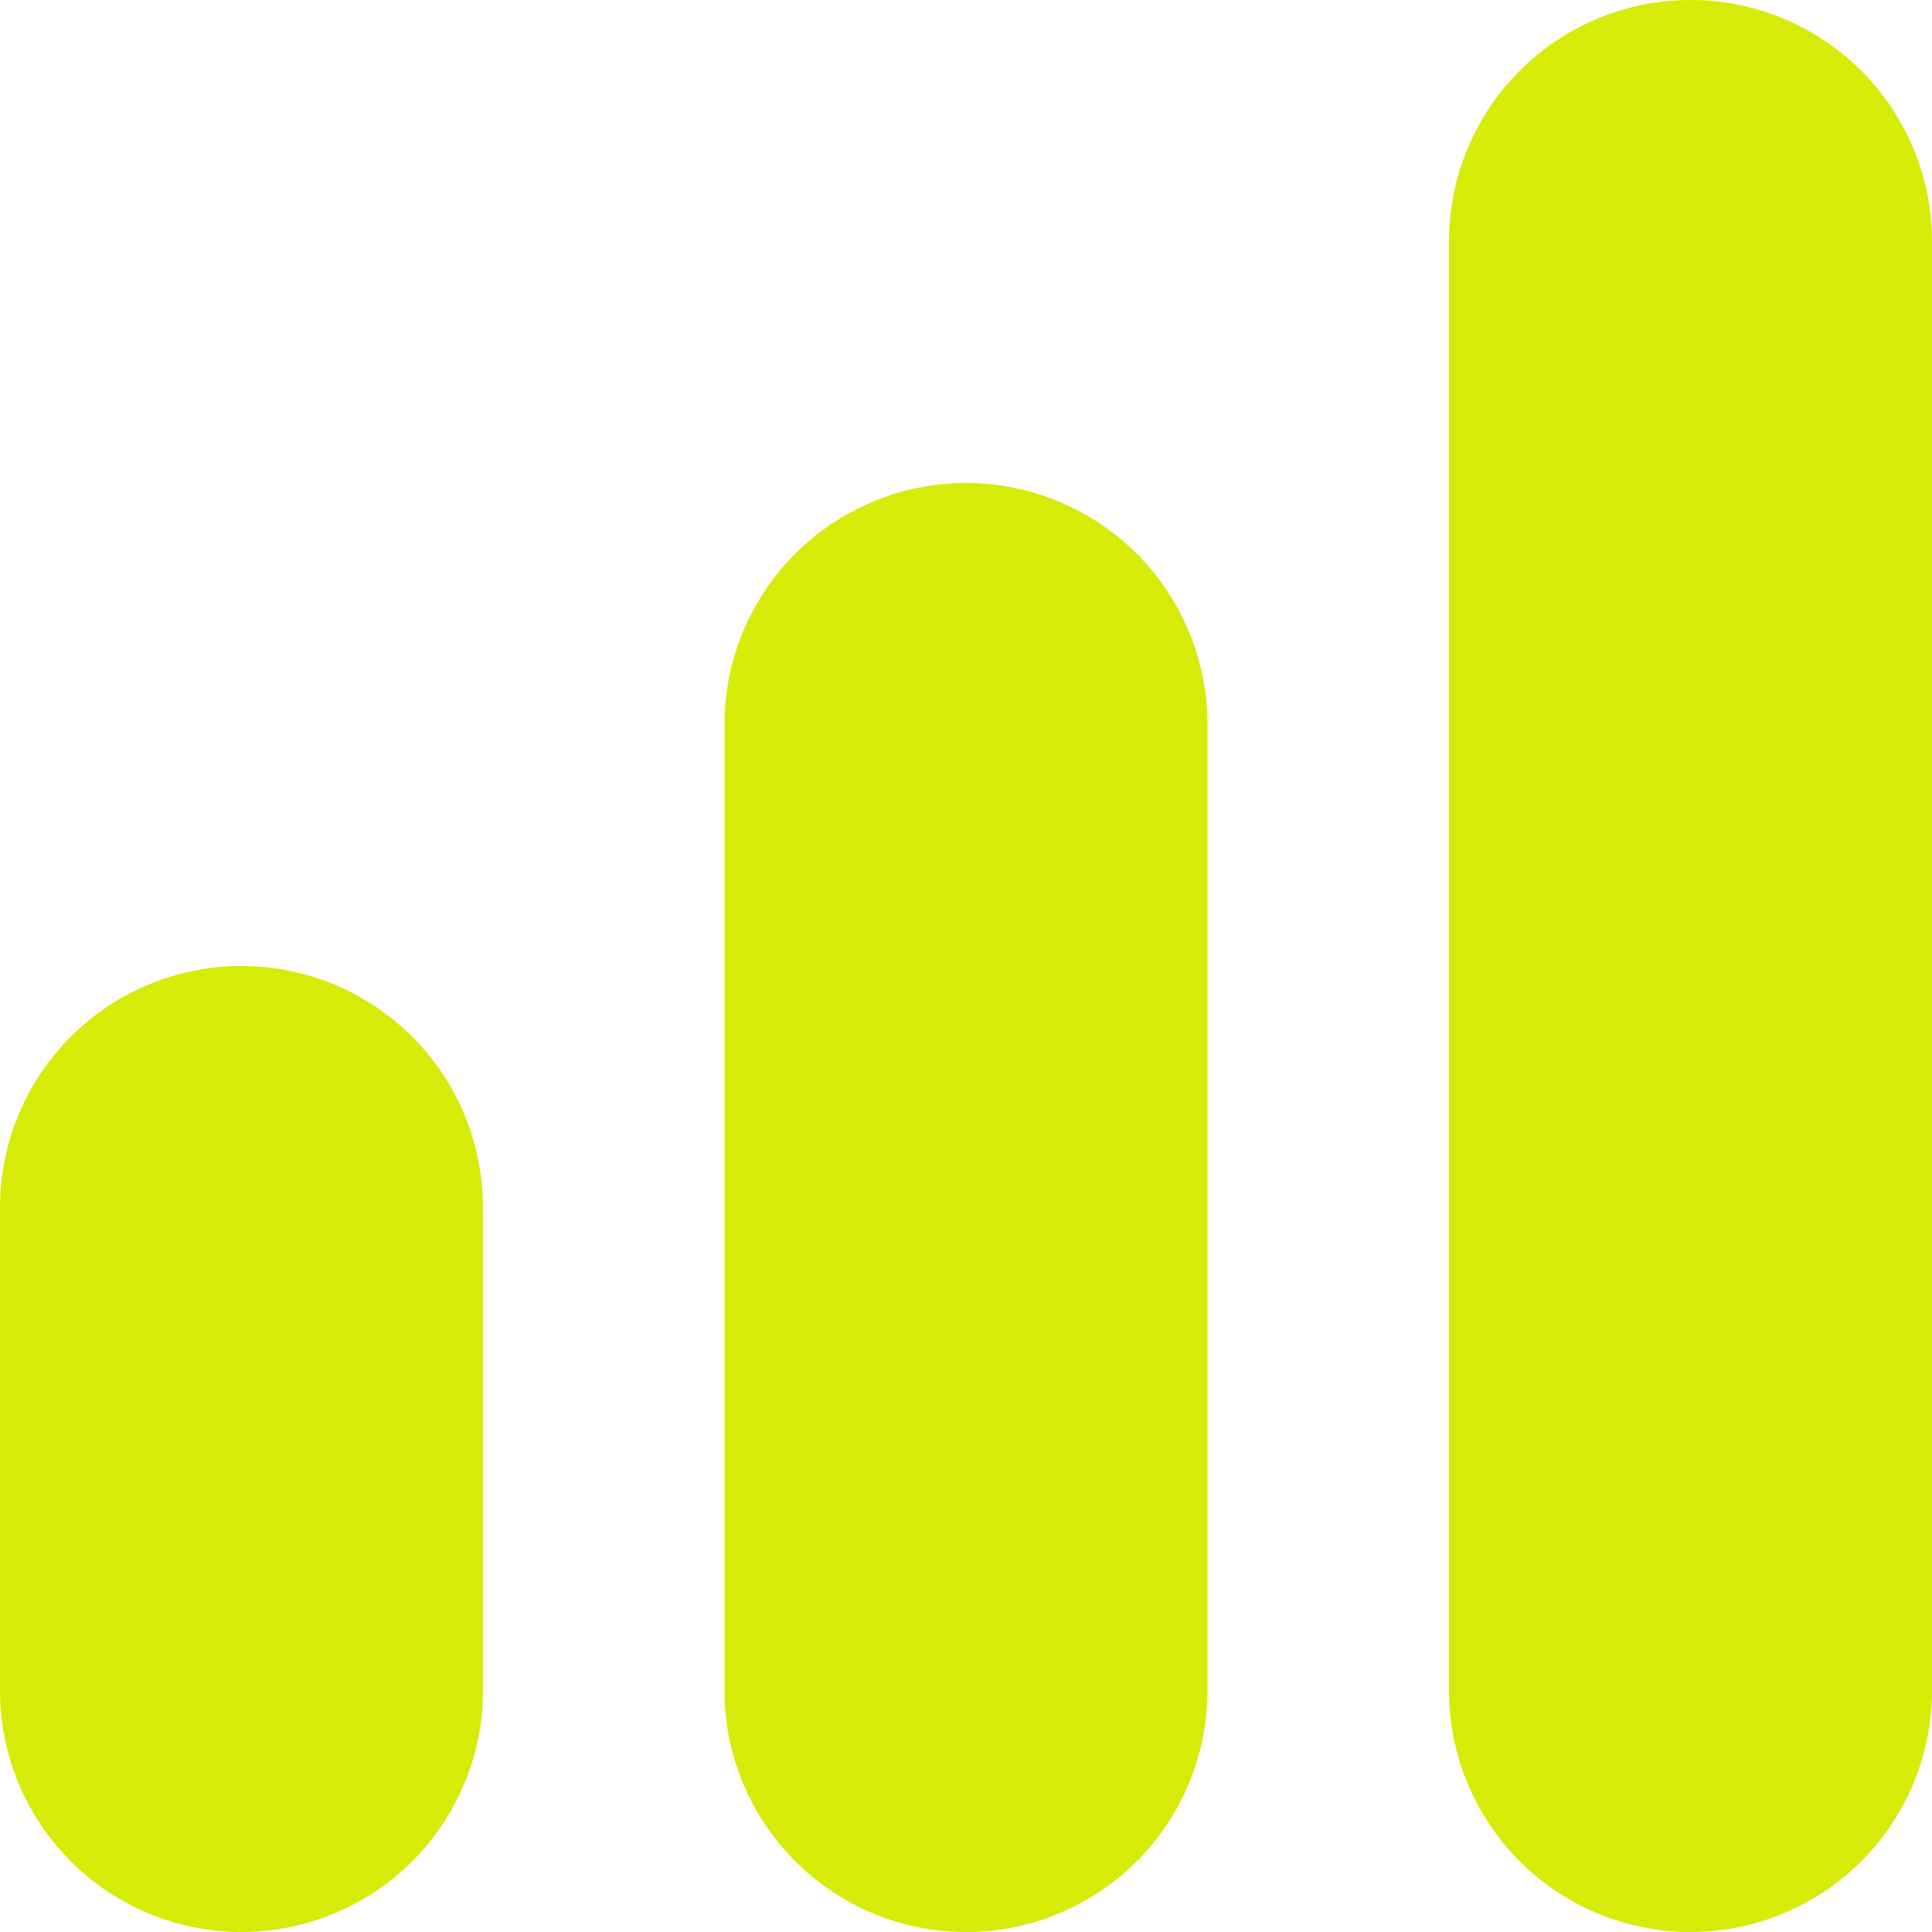
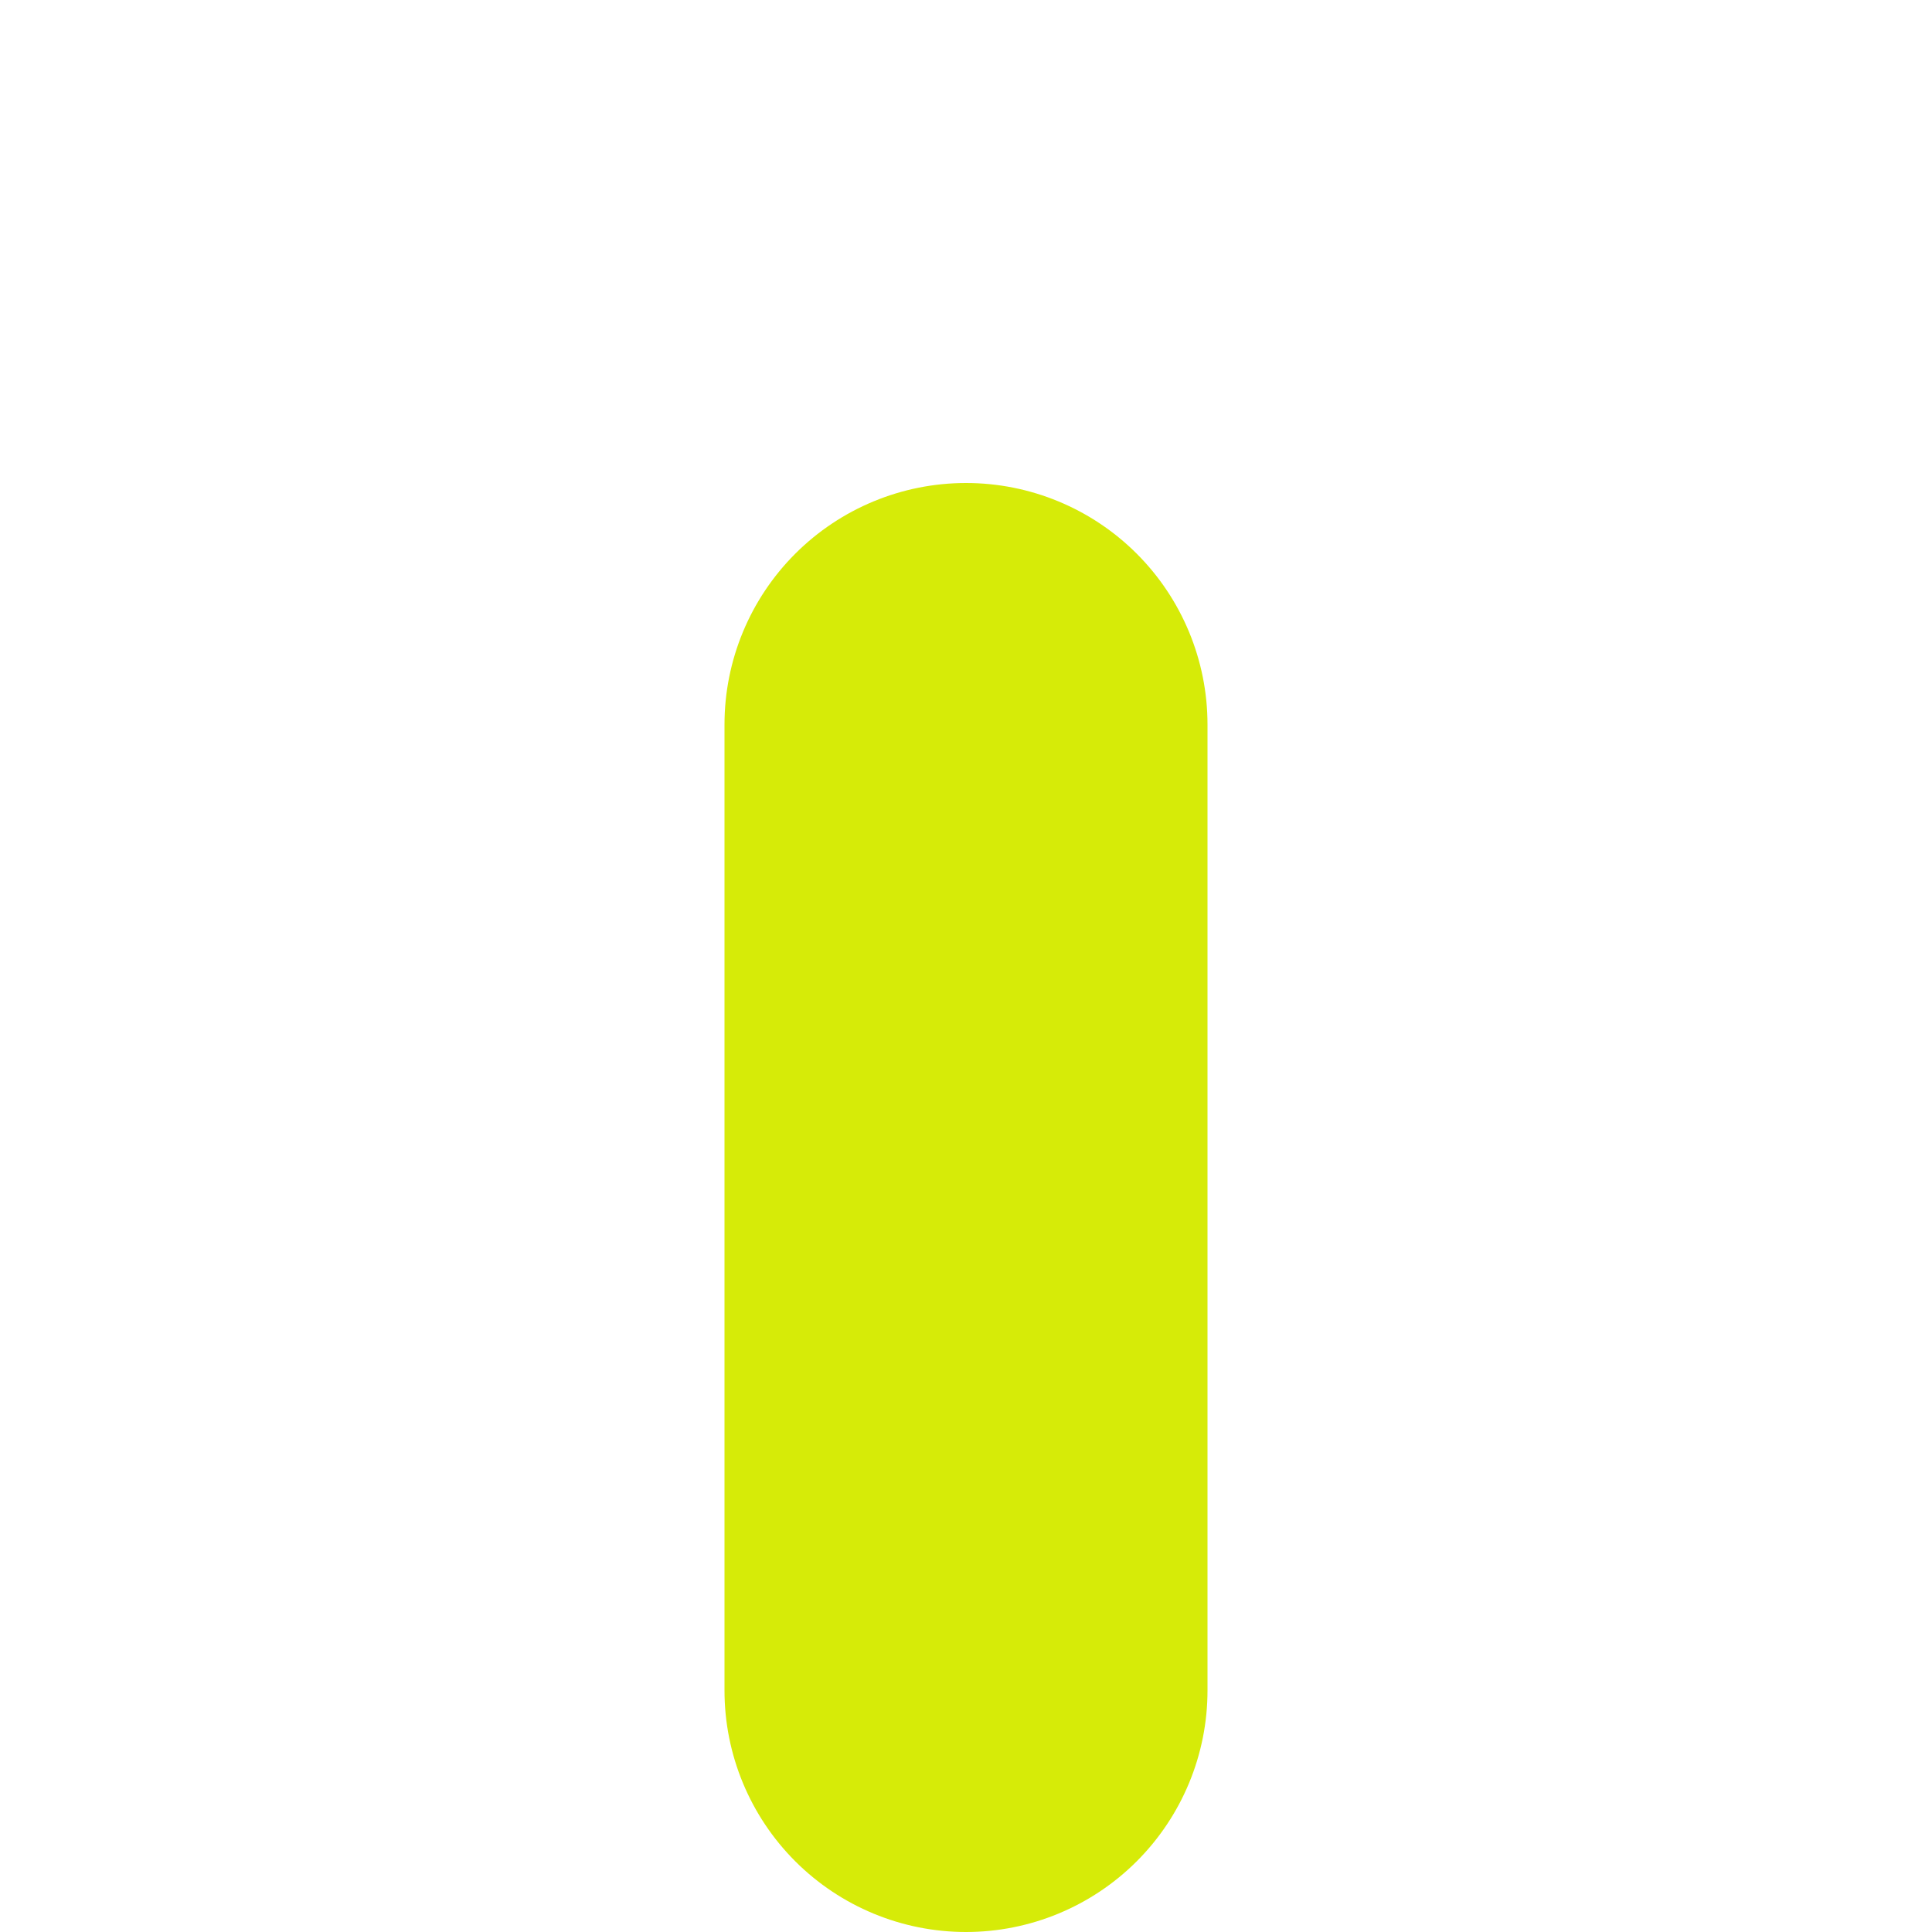
<svg xmlns="http://www.w3.org/2000/svg" width="180" height="180" viewBox="0 0 180 180" fill="none">
  <g clip-path="url(#clip0_228_698)">
    <path d="M90 45C84.033 45 78.31 47.37 74.09 51.59C69.871 55.81 67.5 61.533 67.5 67.5V157.5C67.5 163.467 69.871 169.19 74.09 173.41C78.31 177.629 84.033 180 90 180C95.967 180 101.69 177.629 105.91 173.41C110.129 169.19 112.5 163.467 112.5 157.5V67.5C112.5 61.533 110.129 55.81 105.91 51.59C101.69 47.37 95.967 45 90 45Z" fill="#D6EB08" />
-     <path d="M157.5 0C151.533 0 145.81 2.371 141.59 6.59C137.371 10.81 135 16.533 135 22.5V157.5C135 163.467 137.371 169.19 141.59 173.41C145.81 177.629 151.533 180 157.5 180C163.467 180 169.19 177.629 173.41 173.41C177.629 169.19 180 163.467 180 157.5V22.5C180 16.533 177.629 10.81 173.41 6.59C169.19 2.371 163.467 0 157.5 0V0Z" fill="#D6EB08" />
-     <path d="M22.5 90C16.533 90 10.81 92.371 6.59 96.59C2.371 100.81 0 106.533 0 112.5L0 157.5C0 163.467 2.371 169.19 6.59 173.41C10.81 177.629 16.533 180 22.5 180C28.467 180 34.19 177.629 38.41 173.41C42.63 169.19 45 163.467 45 157.5V112.5C45 106.533 42.63 100.81 38.41 96.59C34.19 92.371 28.467 90 22.5 90Z" fill="#D6EB08" />
  </g>
  <defs>
    <clipPath id="clip0_228_698">
      <rect width="45" height="45" fill="white" transform="scale(4)" />
    </clipPath>
  </defs>
</svg>